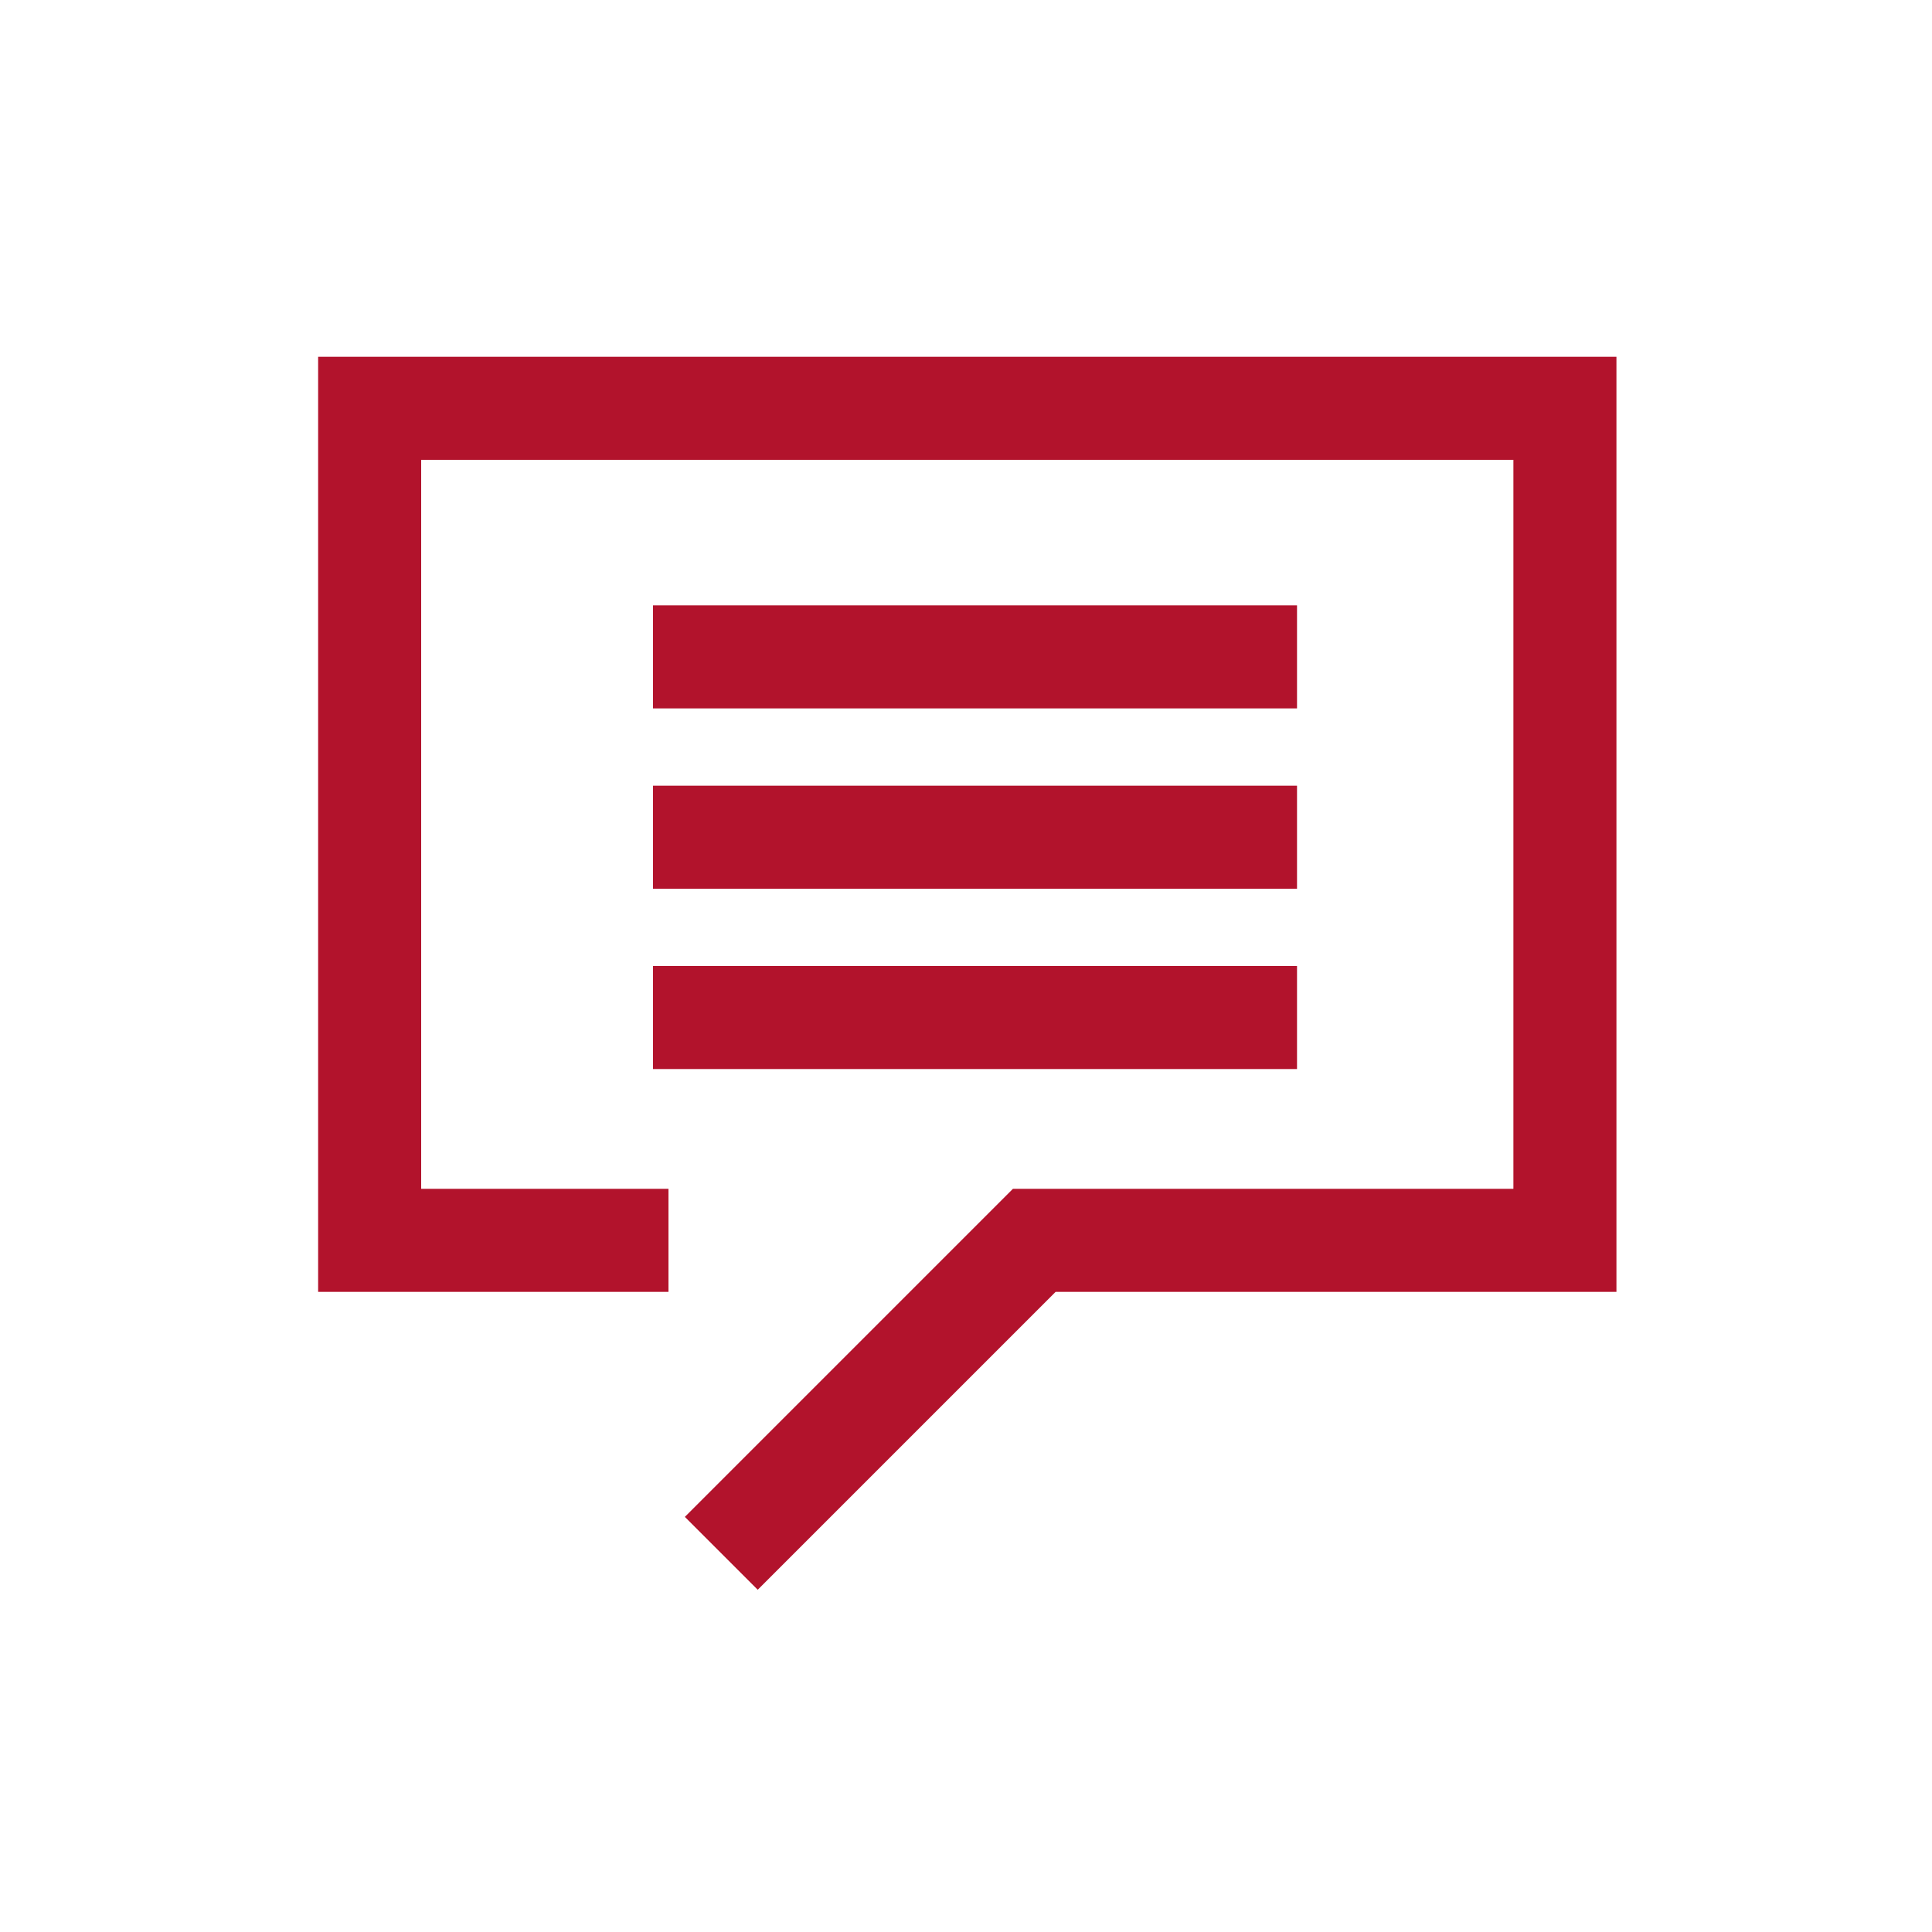
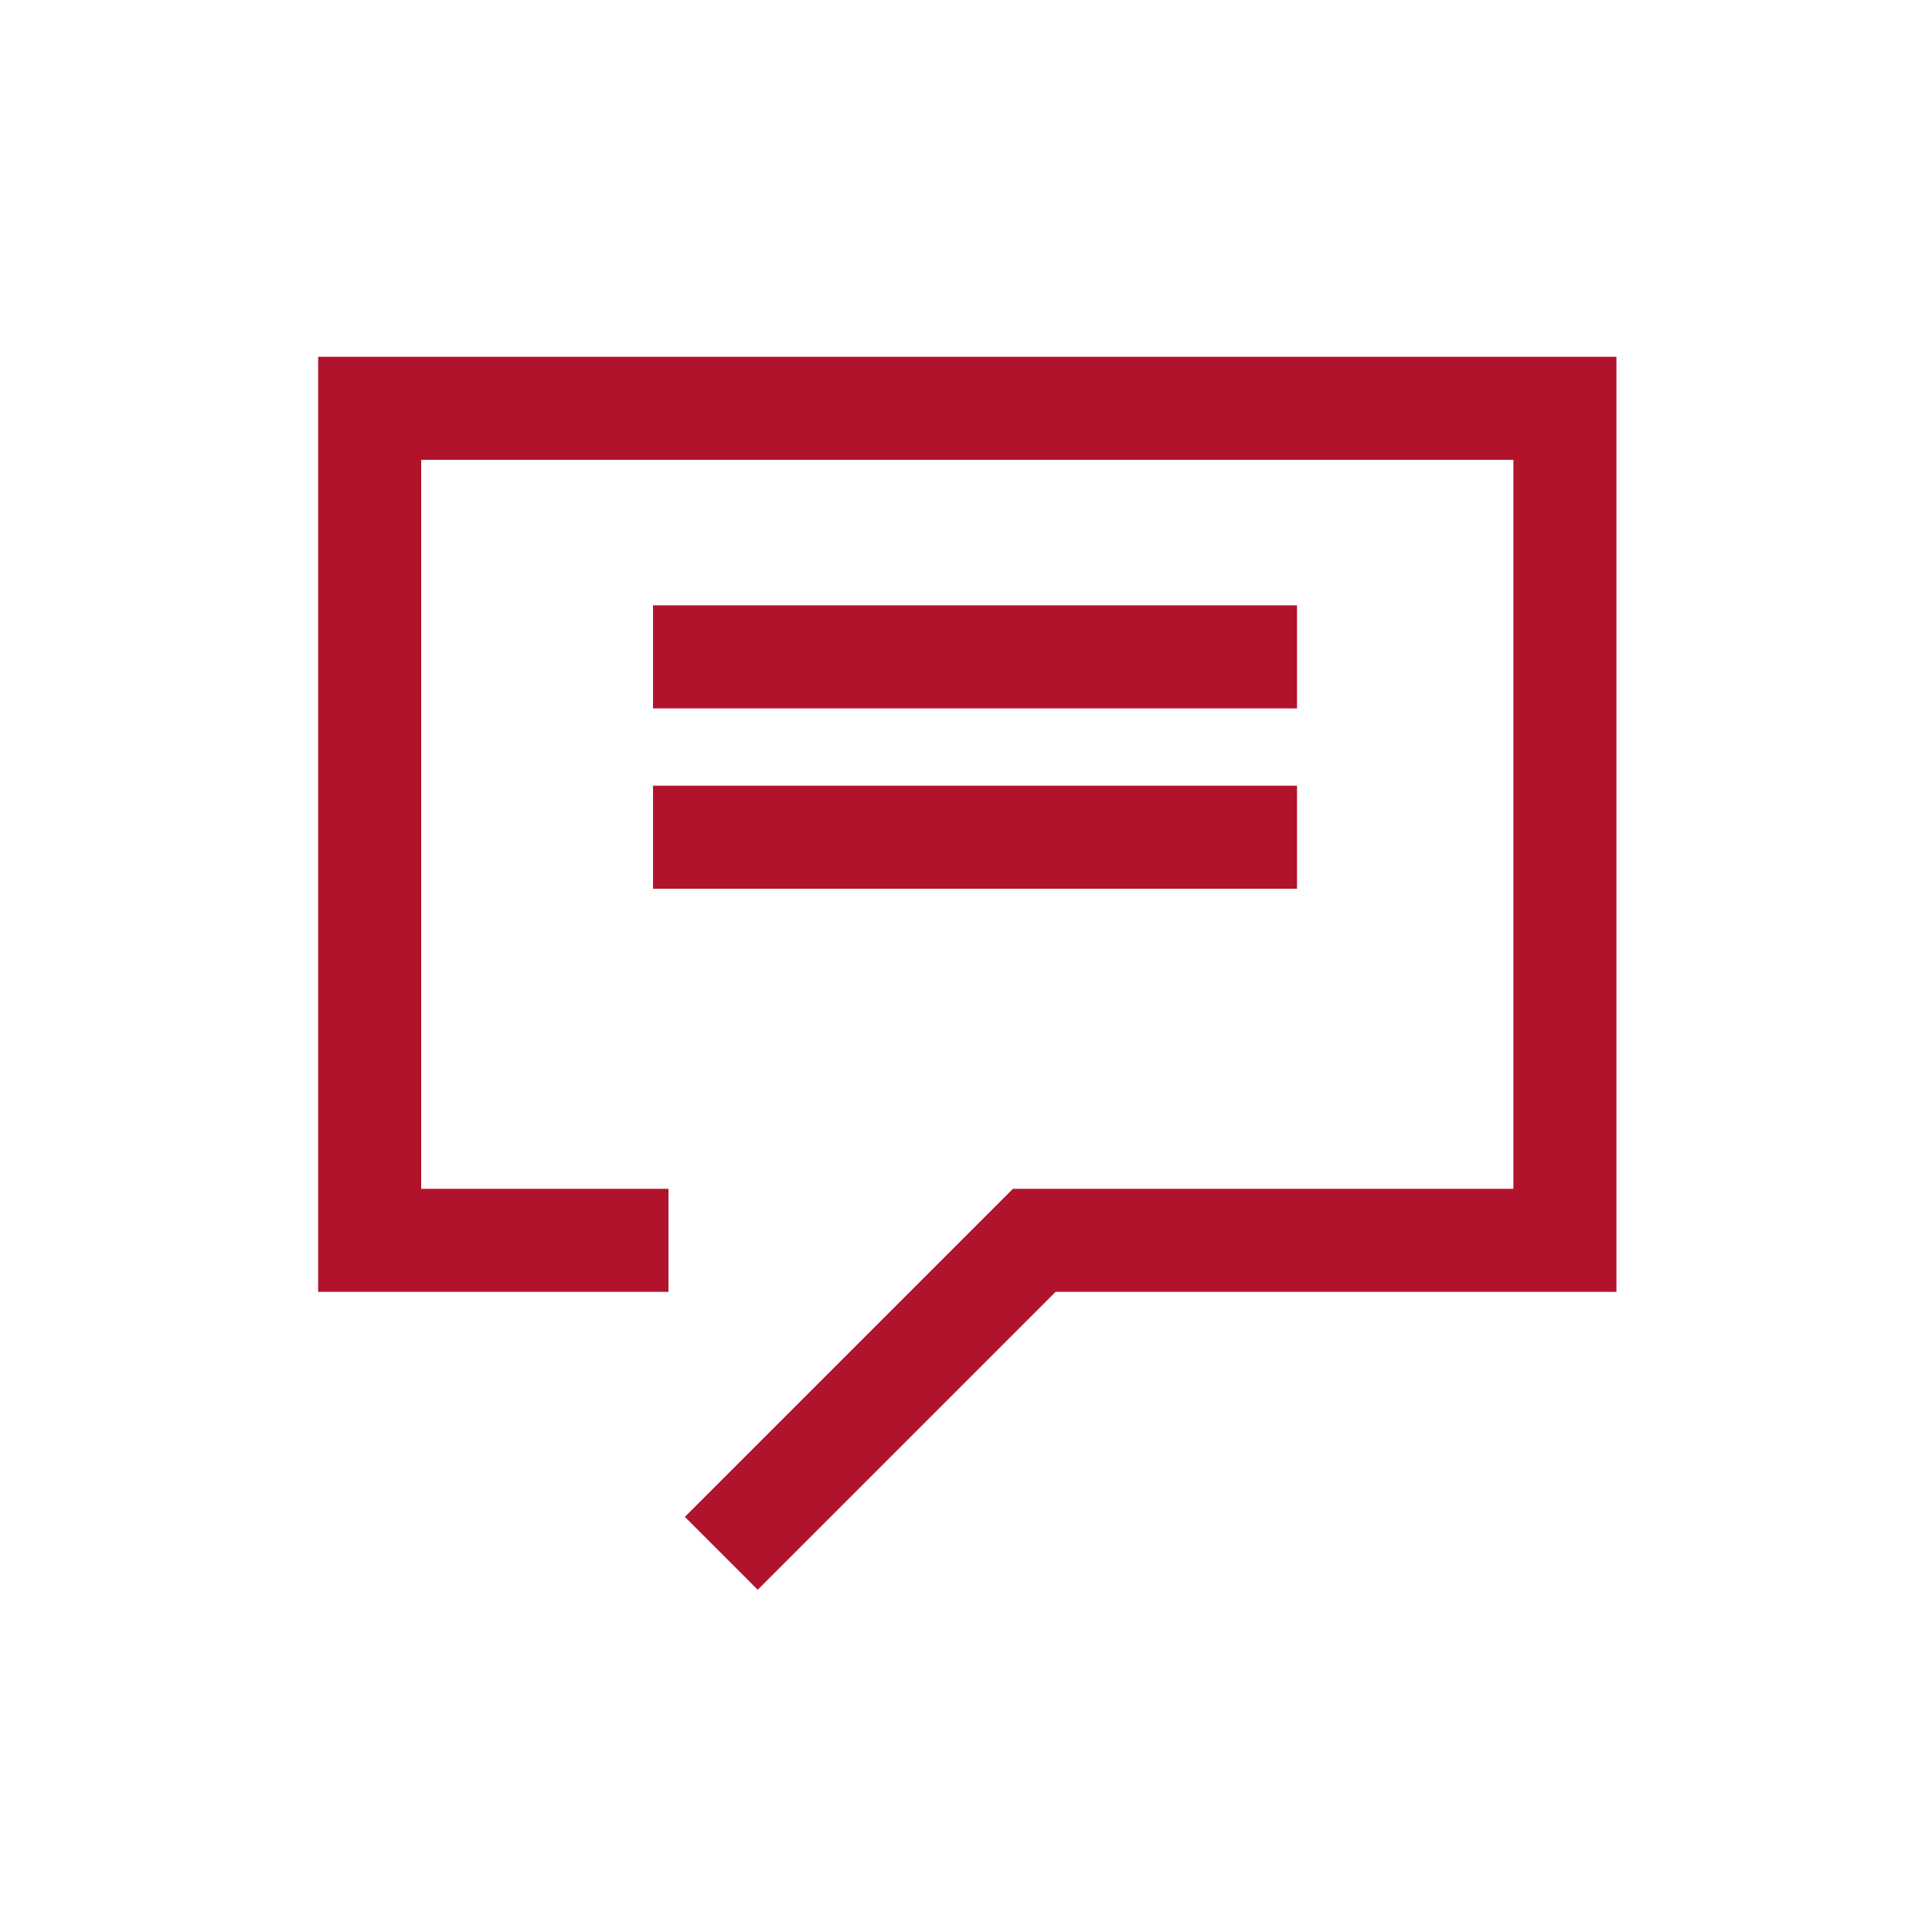
<svg xmlns="http://www.w3.org/2000/svg" viewBox="0 0 150 150">
  <title>icons</title>
  <g id="Ebene_3" data-name="Ebene 3">
    <polyline points="51.9 96.3 28.7 96.3 28.7 31.7 121.5 31.7 121.5 96.3 80.3 96.3 56 120.6" style="fill:none;stroke:#b2132c;stroke-miterlimit:10;stroke-width:8px" />
    <line x1="50.7" y1="65" x2="100.7" y2="65" style="fill:none;stroke:#b2132c;stroke-miterlimit:10;stroke-width:8px" />
-     <line x1="50.7" y1="79" x2="100.7" y2="79" style="fill:none;stroke:#b2132c;stroke-miterlimit:10;stroke-width:8px" />
    <line x1="50.7" y1="51" x2="100.7" y2="51" style="fill:none;stroke:#b2132c;stroke-miterlimit:10;stroke-width:8px" />
  </g>
</svg>